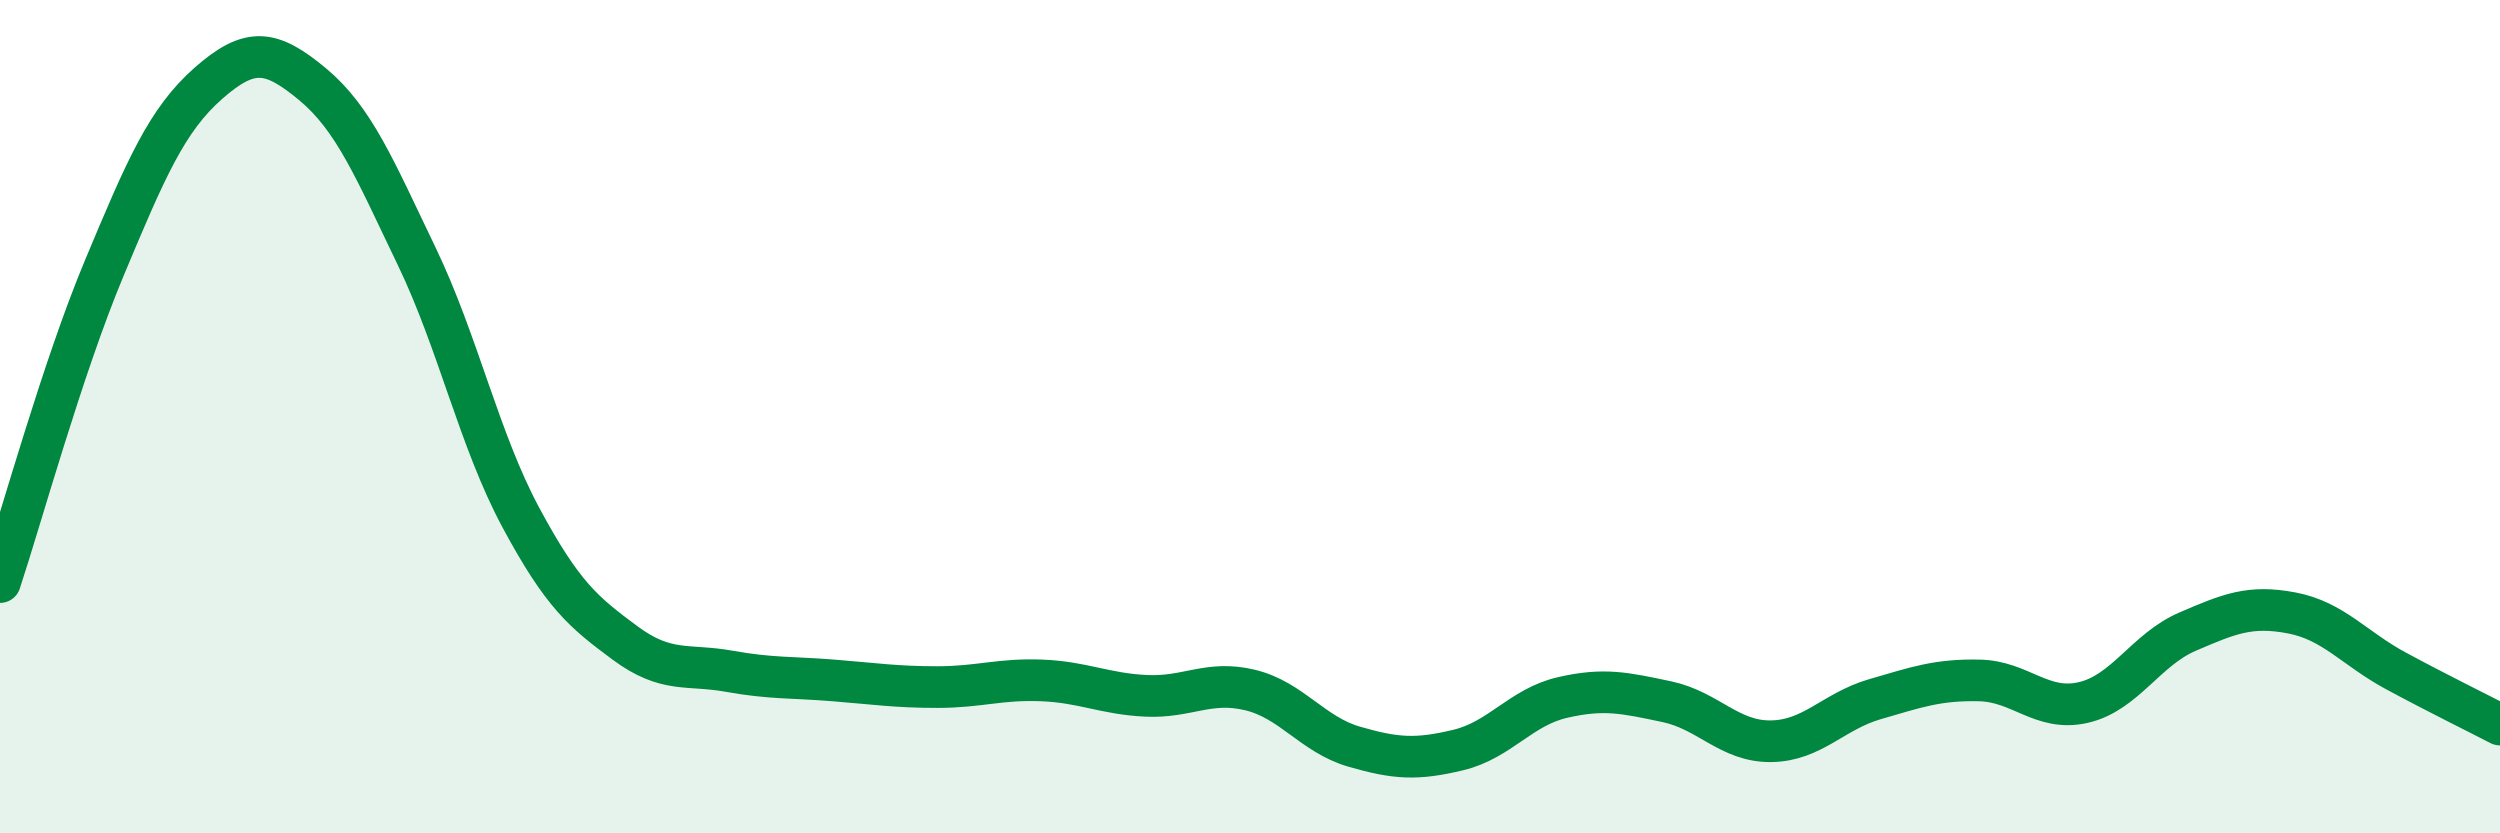
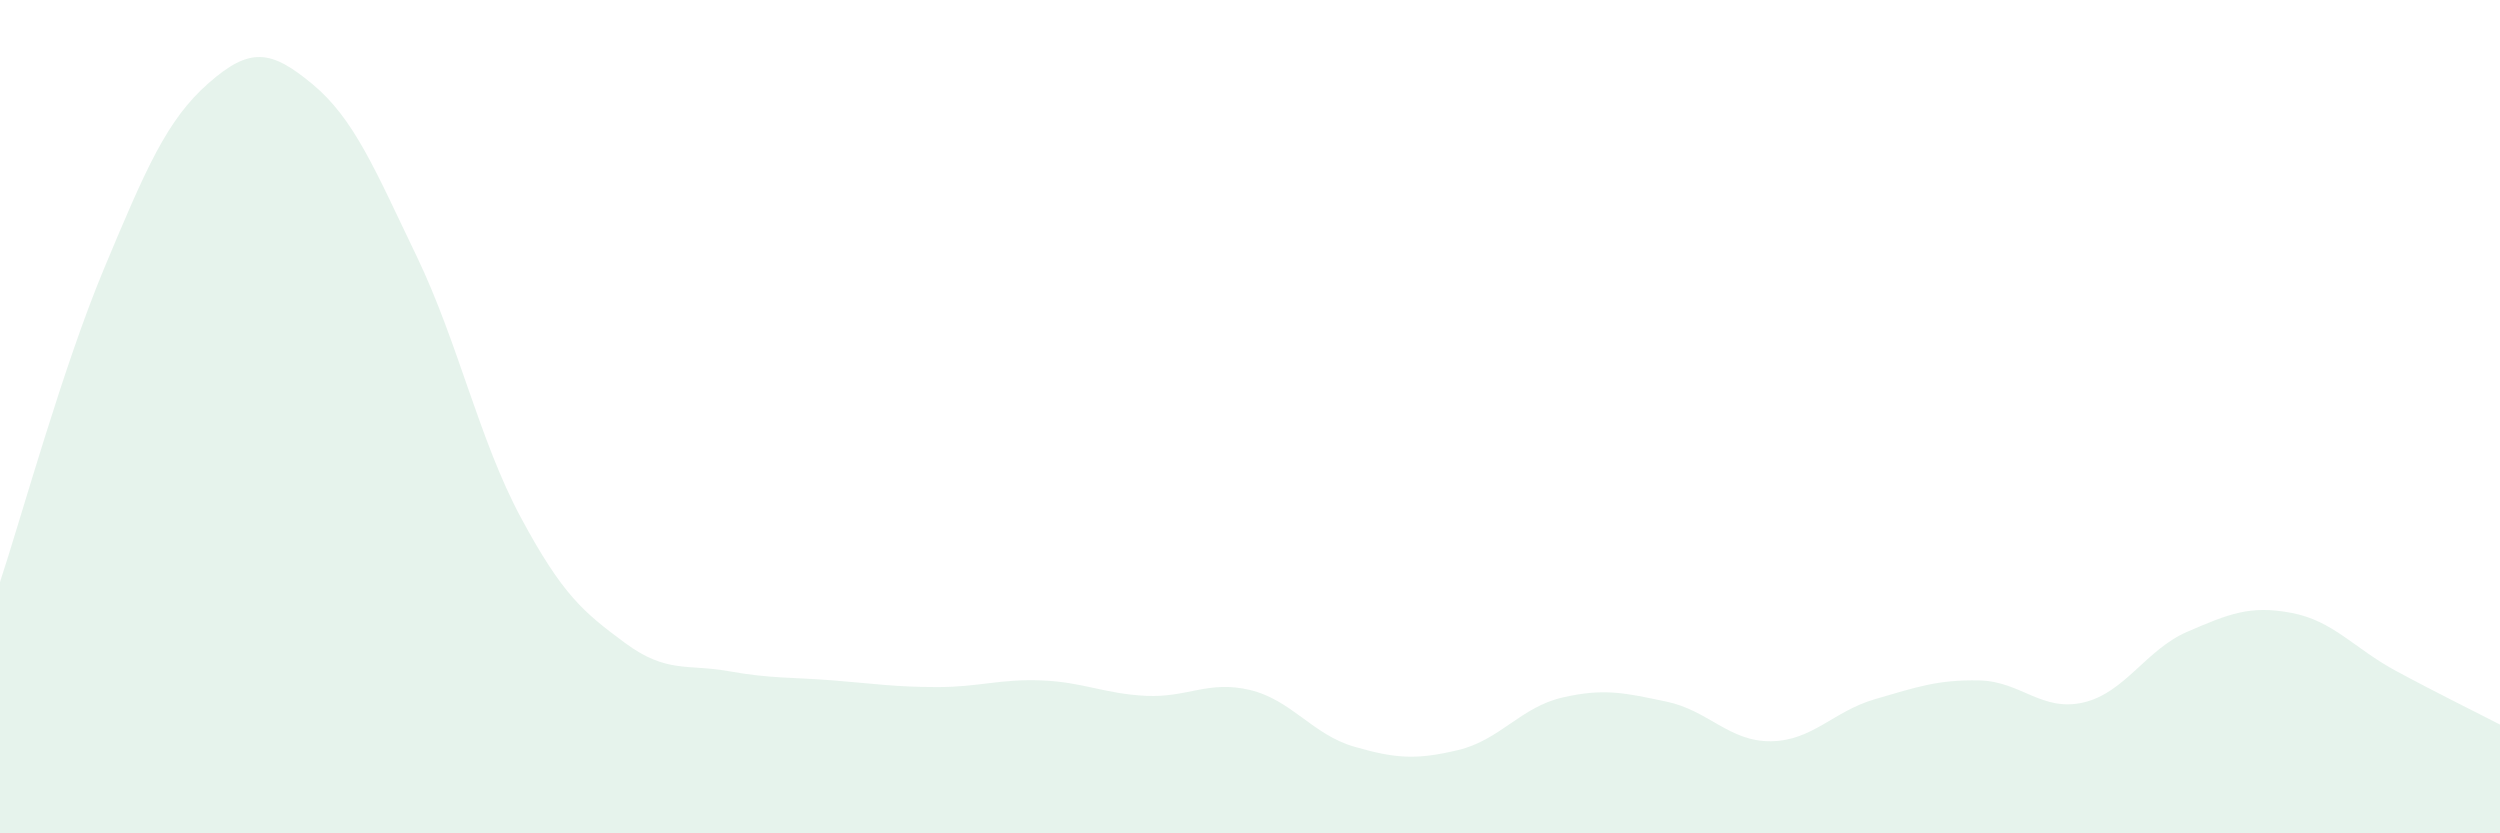
<svg xmlns="http://www.w3.org/2000/svg" width="60" height="20" viewBox="0 0 60 20">
  <path d="M 0,13.97 C 0.5,12.46 1.5,8.83 2.5,6.44 C 3.5,4.05 4,2.88 5,2 C 6,1.12 6.5,1.19 7.5,2.02 C 8.5,2.85 9,4.07 10,6.15 C 11,8.23 11.5,10.56 12.5,12.42 C 13.5,14.28 14,14.69 15,15.43 C 16,16.17 16.5,15.93 17.5,16.11 C 18.5,16.29 19,16.25 20,16.33 C 21,16.41 21.5,16.49 22.5,16.49 C 23.5,16.49 24,16.29 25,16.33 C 26,16.37 26.5,16.65 27.5,16.7 C 28.5,16.75 29,16.32 30,16.56 C 31,16.8 31.5,17.63 32.5,17.92 C 33.5,18.21 34,18.24 35,18 C 36,17.76 36.5,16.97 37.5,16.74 C 38.5,16.51 39,16.63 40,16.84 C 41,17.05 41.5,17.8 42.5,17.79 C 43.5,17.78 44,17.07 45,16.78 C 46,16.49 46.5,16.31 47.5,16.33 C 48.5,16.35 49,17.09 50,16.86 C 51,16.63 51.5,15.59 52.5,15.16 C 53.5,14.73 54,14.52 55,14.71 C 56,14.9 56.5,15.56 57.5,16.1 C 58.5,16.64 59.5,17.13 60,17.39L60 20L0 20Z" fill="#008740" opacity="0.1" stroke-linecap="round" stroke-linejoin="round" />
-   <path d="M 0,13.97 C 0.5,12.46 1.5,8.83 2.5,6.44 C 3.5,4.05 4,2.88 5,2 C 6,1.12 6.5,1.19 7.5,2.02 C 8.5,2.85 9,4.07 10,6.15 C 11,8.23 11.5,10.56 12.5,12.42 C 13.5,14.28 14,14.69 15,15.43 C 16,16.17 16.5,15.93 17.5,16.11 C 18.5,16.29 19,16.25 20,16.33 C 21,16.41 21.5,16.49 22.5,16.49 C 23.5,16.49 24,16.29 25,16.33 C 26,16.37 26.5,16.65 27.5,16.7 C 28.5,16.75 29,16.32 30,16.56 C 31,16.8 31.5,17.63 32.5,17.92 C 33.5,18.21 34,18.24 35,18 C 36,17.76 36.5,16.97 37.5,16.74 C 38.5,16.51 39,16.63 40,16.84 C 41,17.05 41.5,17.8 42.5,17.79 C 43.5,17.78 44,17.07 45,16.78 C 46,16.49 46.5,16.31 47.5,16.33 C 48.5,16.35 49,17.09 50,16.86 C 51,16.63 51.5,15.59 52.5,15.16 C 53.5,14.73 54,14.52 55,14.71 C 56,14.9 56.5,15.56 57.5,16.1 C 58.5,16.64 59.5,17.13 60,17.39" stroke="#008740" stroke-width="1" fill="none" stroke-linecap="round" stroke-linejoin="round" />
</svg>